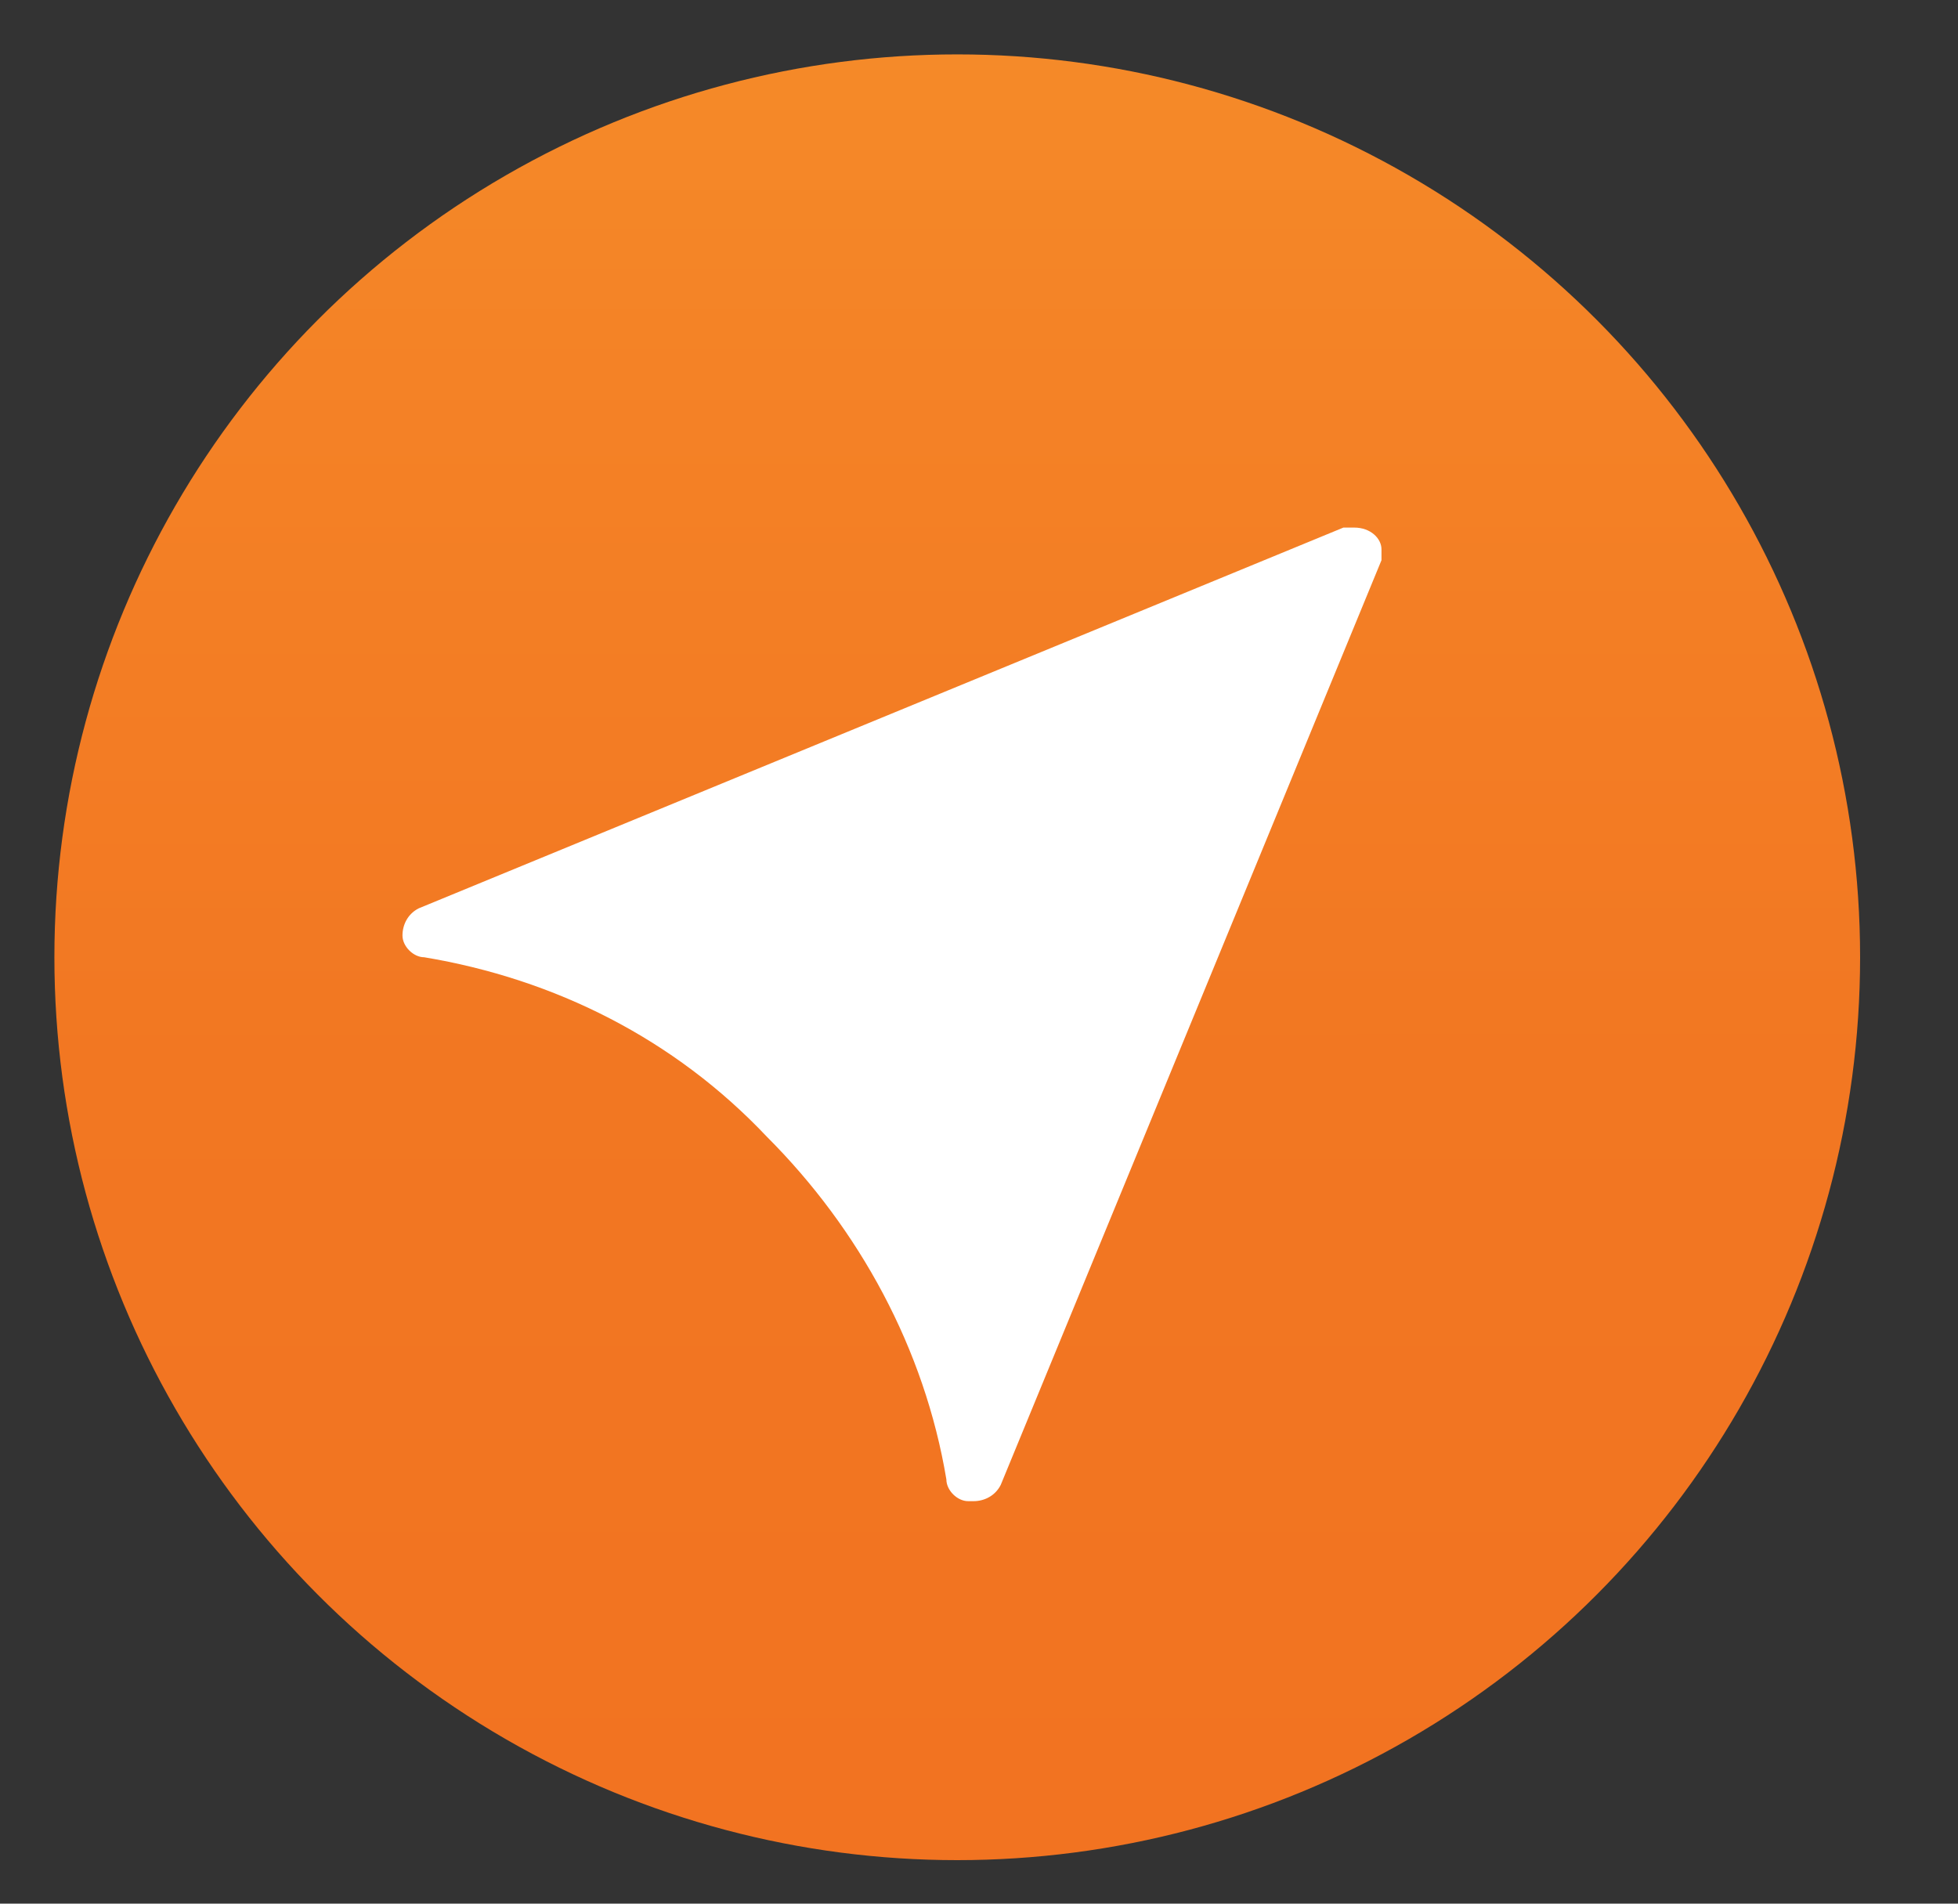
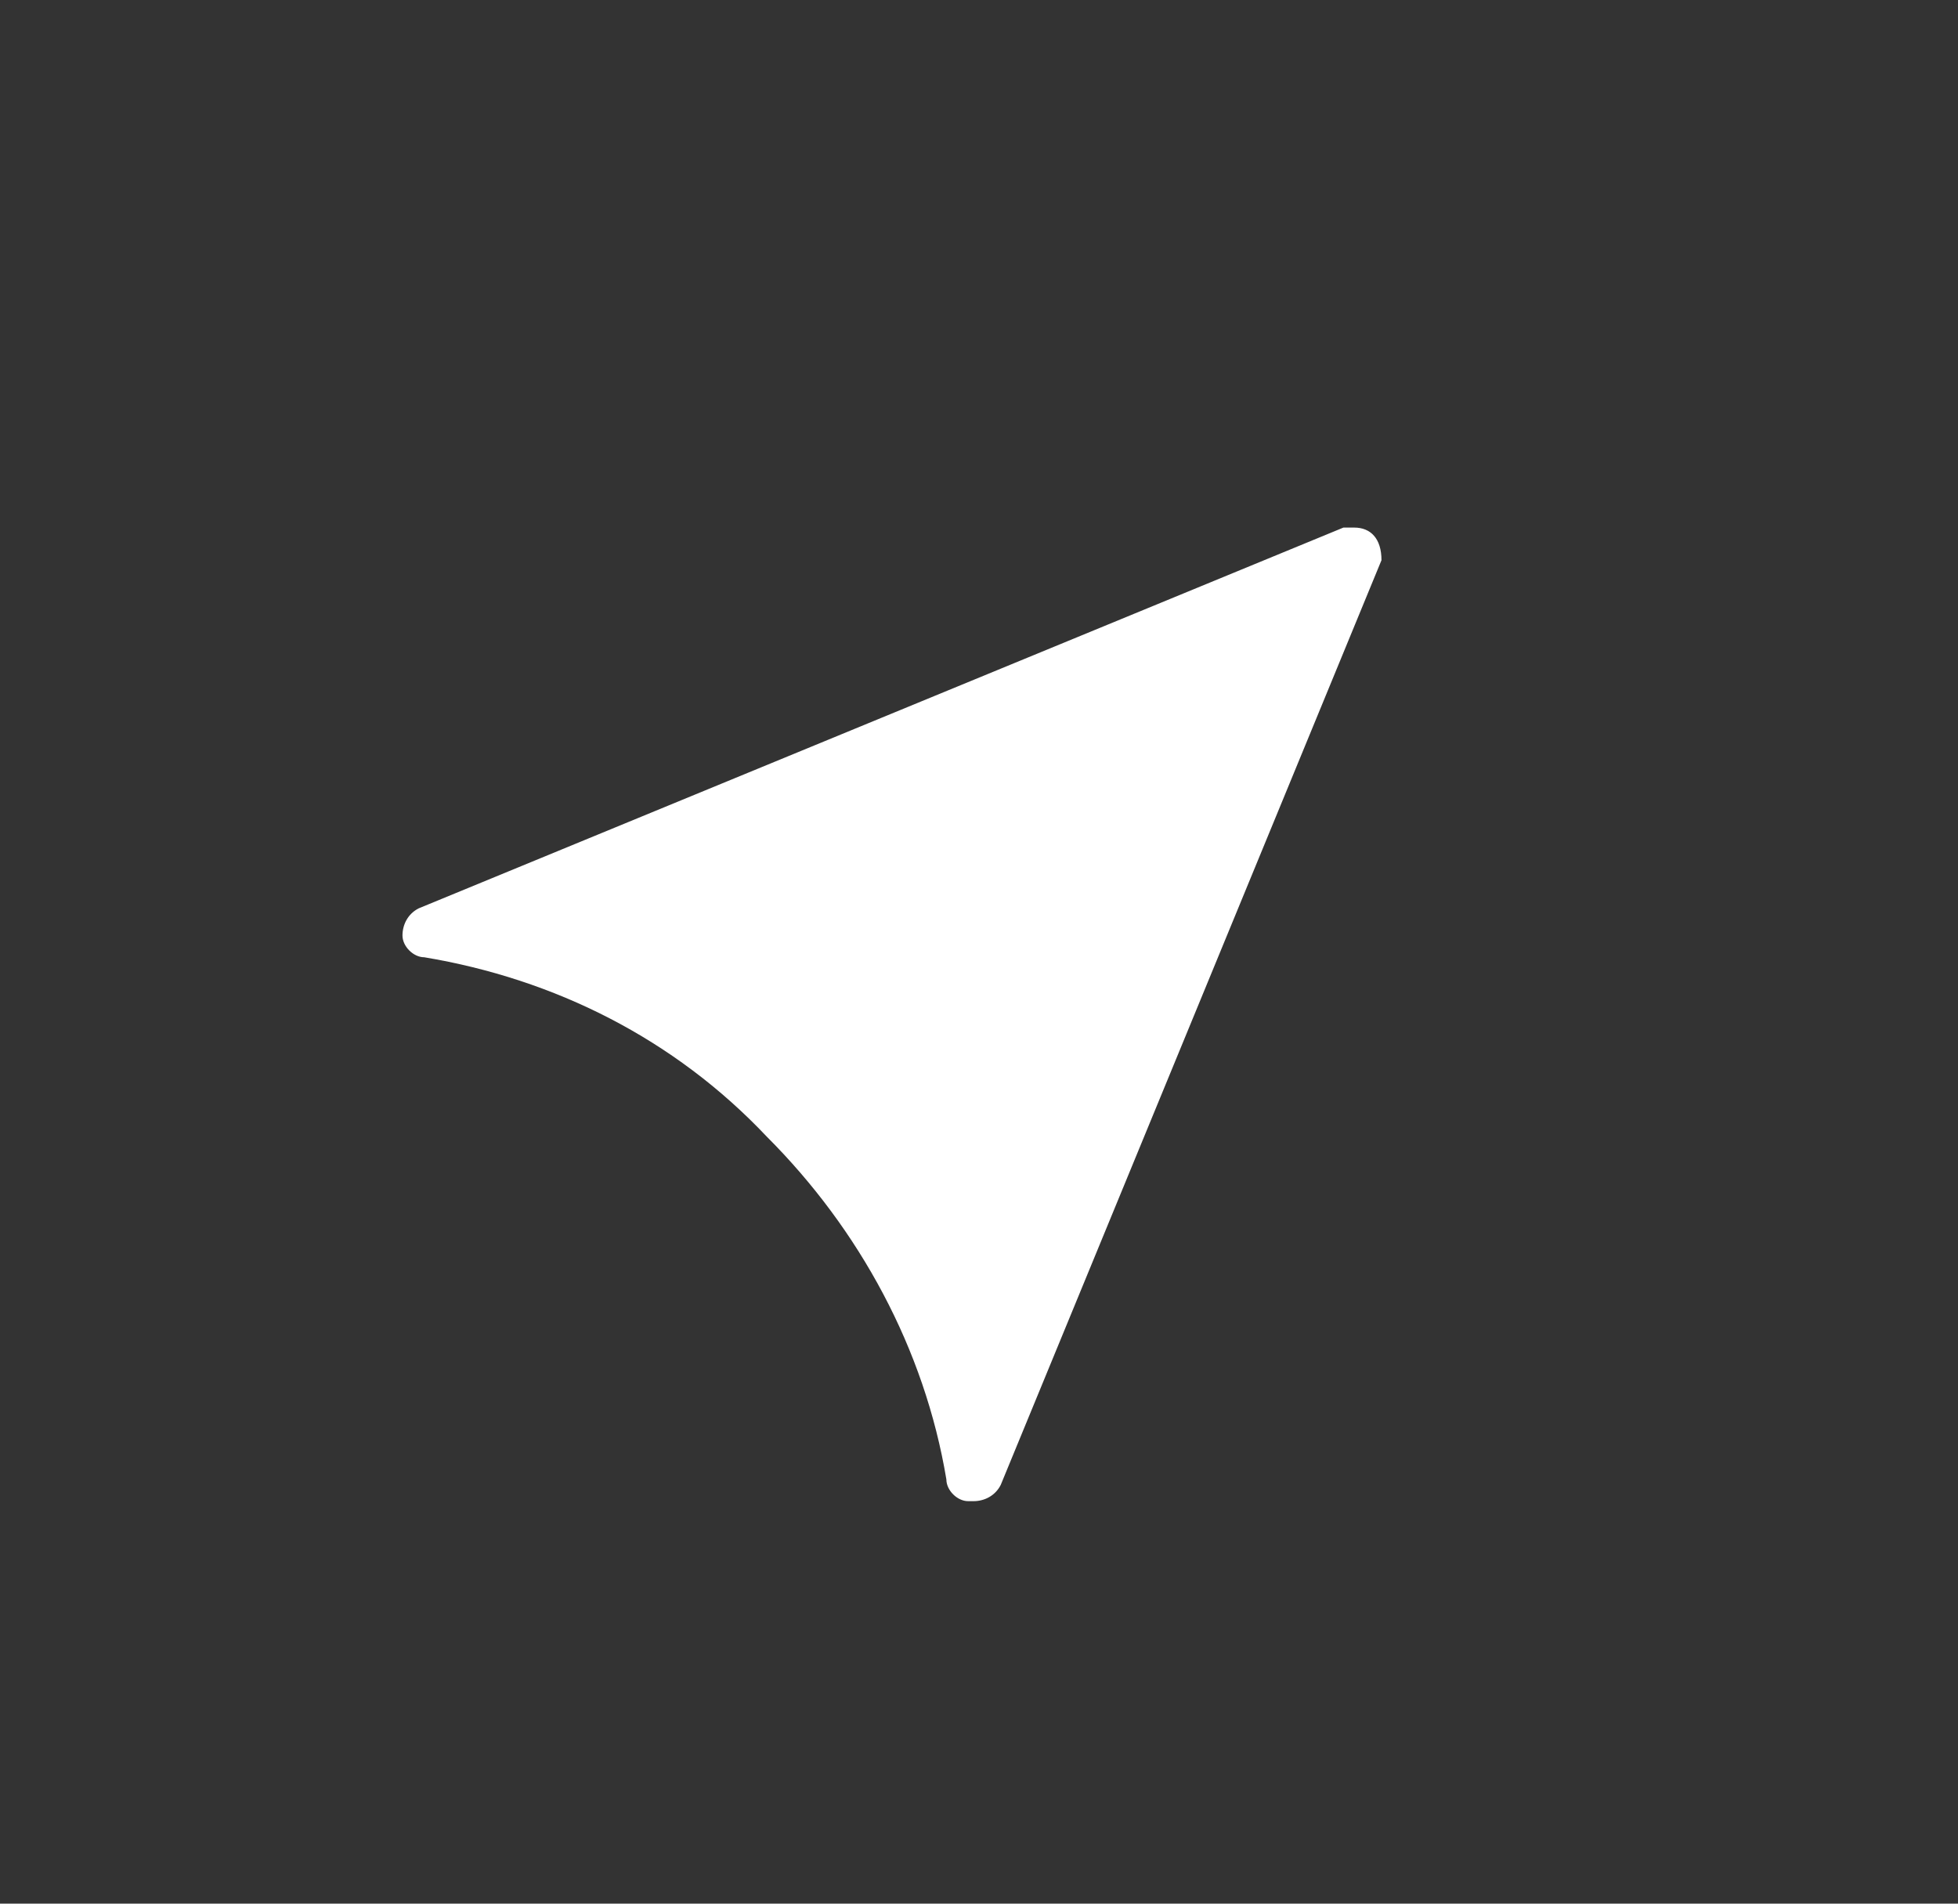
<svg xmlns="http://www.w3.org/2000/svg" version="1.1" id="Layer_1" x="0px" y="0px" viewBox="0 0 36 35" style="enable-background:new 0 0 36 35;" xml:space="preserve">
  <rect x="0" y="0" width="36" height="35" fill="#333333" stroke="none" />
  <style type="text/css">
	.st0{fill:url(#SVGID_1_);}
	.st1{fill:#FFFFFF;}
</style>
  <title>Layer_1</title>
  <desc>Created with Sketch.</desc>
  <linearGradient id="SVGID_1_" gradientUnits="userSpaceOnUse" x1="9318.085" y1="1597.774" x2="9294.669" y2="1621.191" gradientTransform="matrix(-0.707 0.707 -0.707 -0.707 7736.236 -5424.969)">
    <stop offset="0" style="stop-color:#F27321" />
    <stop offset="0.414" style="stop-color:#F27722" />
    <stop offset="0.801" style="stop-color:#F48226" />
    <stop offset="1" style="stop-color:#F58B29" />
  </linearGradient>
-   <circle class="st0" cx="17.6" cy="17.6" r="16.6" />
-   <path class="st1" d="M24.9,9.7C24.9,9.7,24.9,9.7,24.9,9.7C24.9,9.7,24.9,9.7,24.9,9.7c-0.1,0-0.2,0-0.2,0l-17,7  c-0.2,0.1-0.3,0.3-0.3,0.5c0,0.2,0.2,0.4,0.4,0.4c2.4,0.4,4.6,1.5,6.3,3.3c1.7,1.7,2.9,3.9,3.3,6.3c0,0.2,0.2,0.4,0.4,0.4  c0,0,0,0,0.1,0c0.2,0,0.4-0.1,0.5-0.3l7-17c0-0.1,0-0.1,0-0.2C25.4,9.9,25.2,9.7,24.9,9.7z" />
+   <path class="st1" d="M24.9,9.7C24.9,9.7,24.9,9.7,24.9,9.7C24.9,9.7,24.9,9.7,24.9,9.7c-0.1,0-0.2,0-0.2,0l-17,7  c-0.2,0.1-0.3,0.3-0.3,0.5c0,0.2,0.2,0.4,0.4,0.4c2.4,0.4,4.6,1.5,6.3,3.3c1.7,1.7,2.9,3.9,3.3,6.3c0,0.2,0.2,0.4,0.4,0.4  c0,0,0,0,0.1,0c0.2,0,0.4-0.1,0.5-0.3l7-17C25.4,9.9,25.2,9.7,24.9,9.7z" />
</svg>